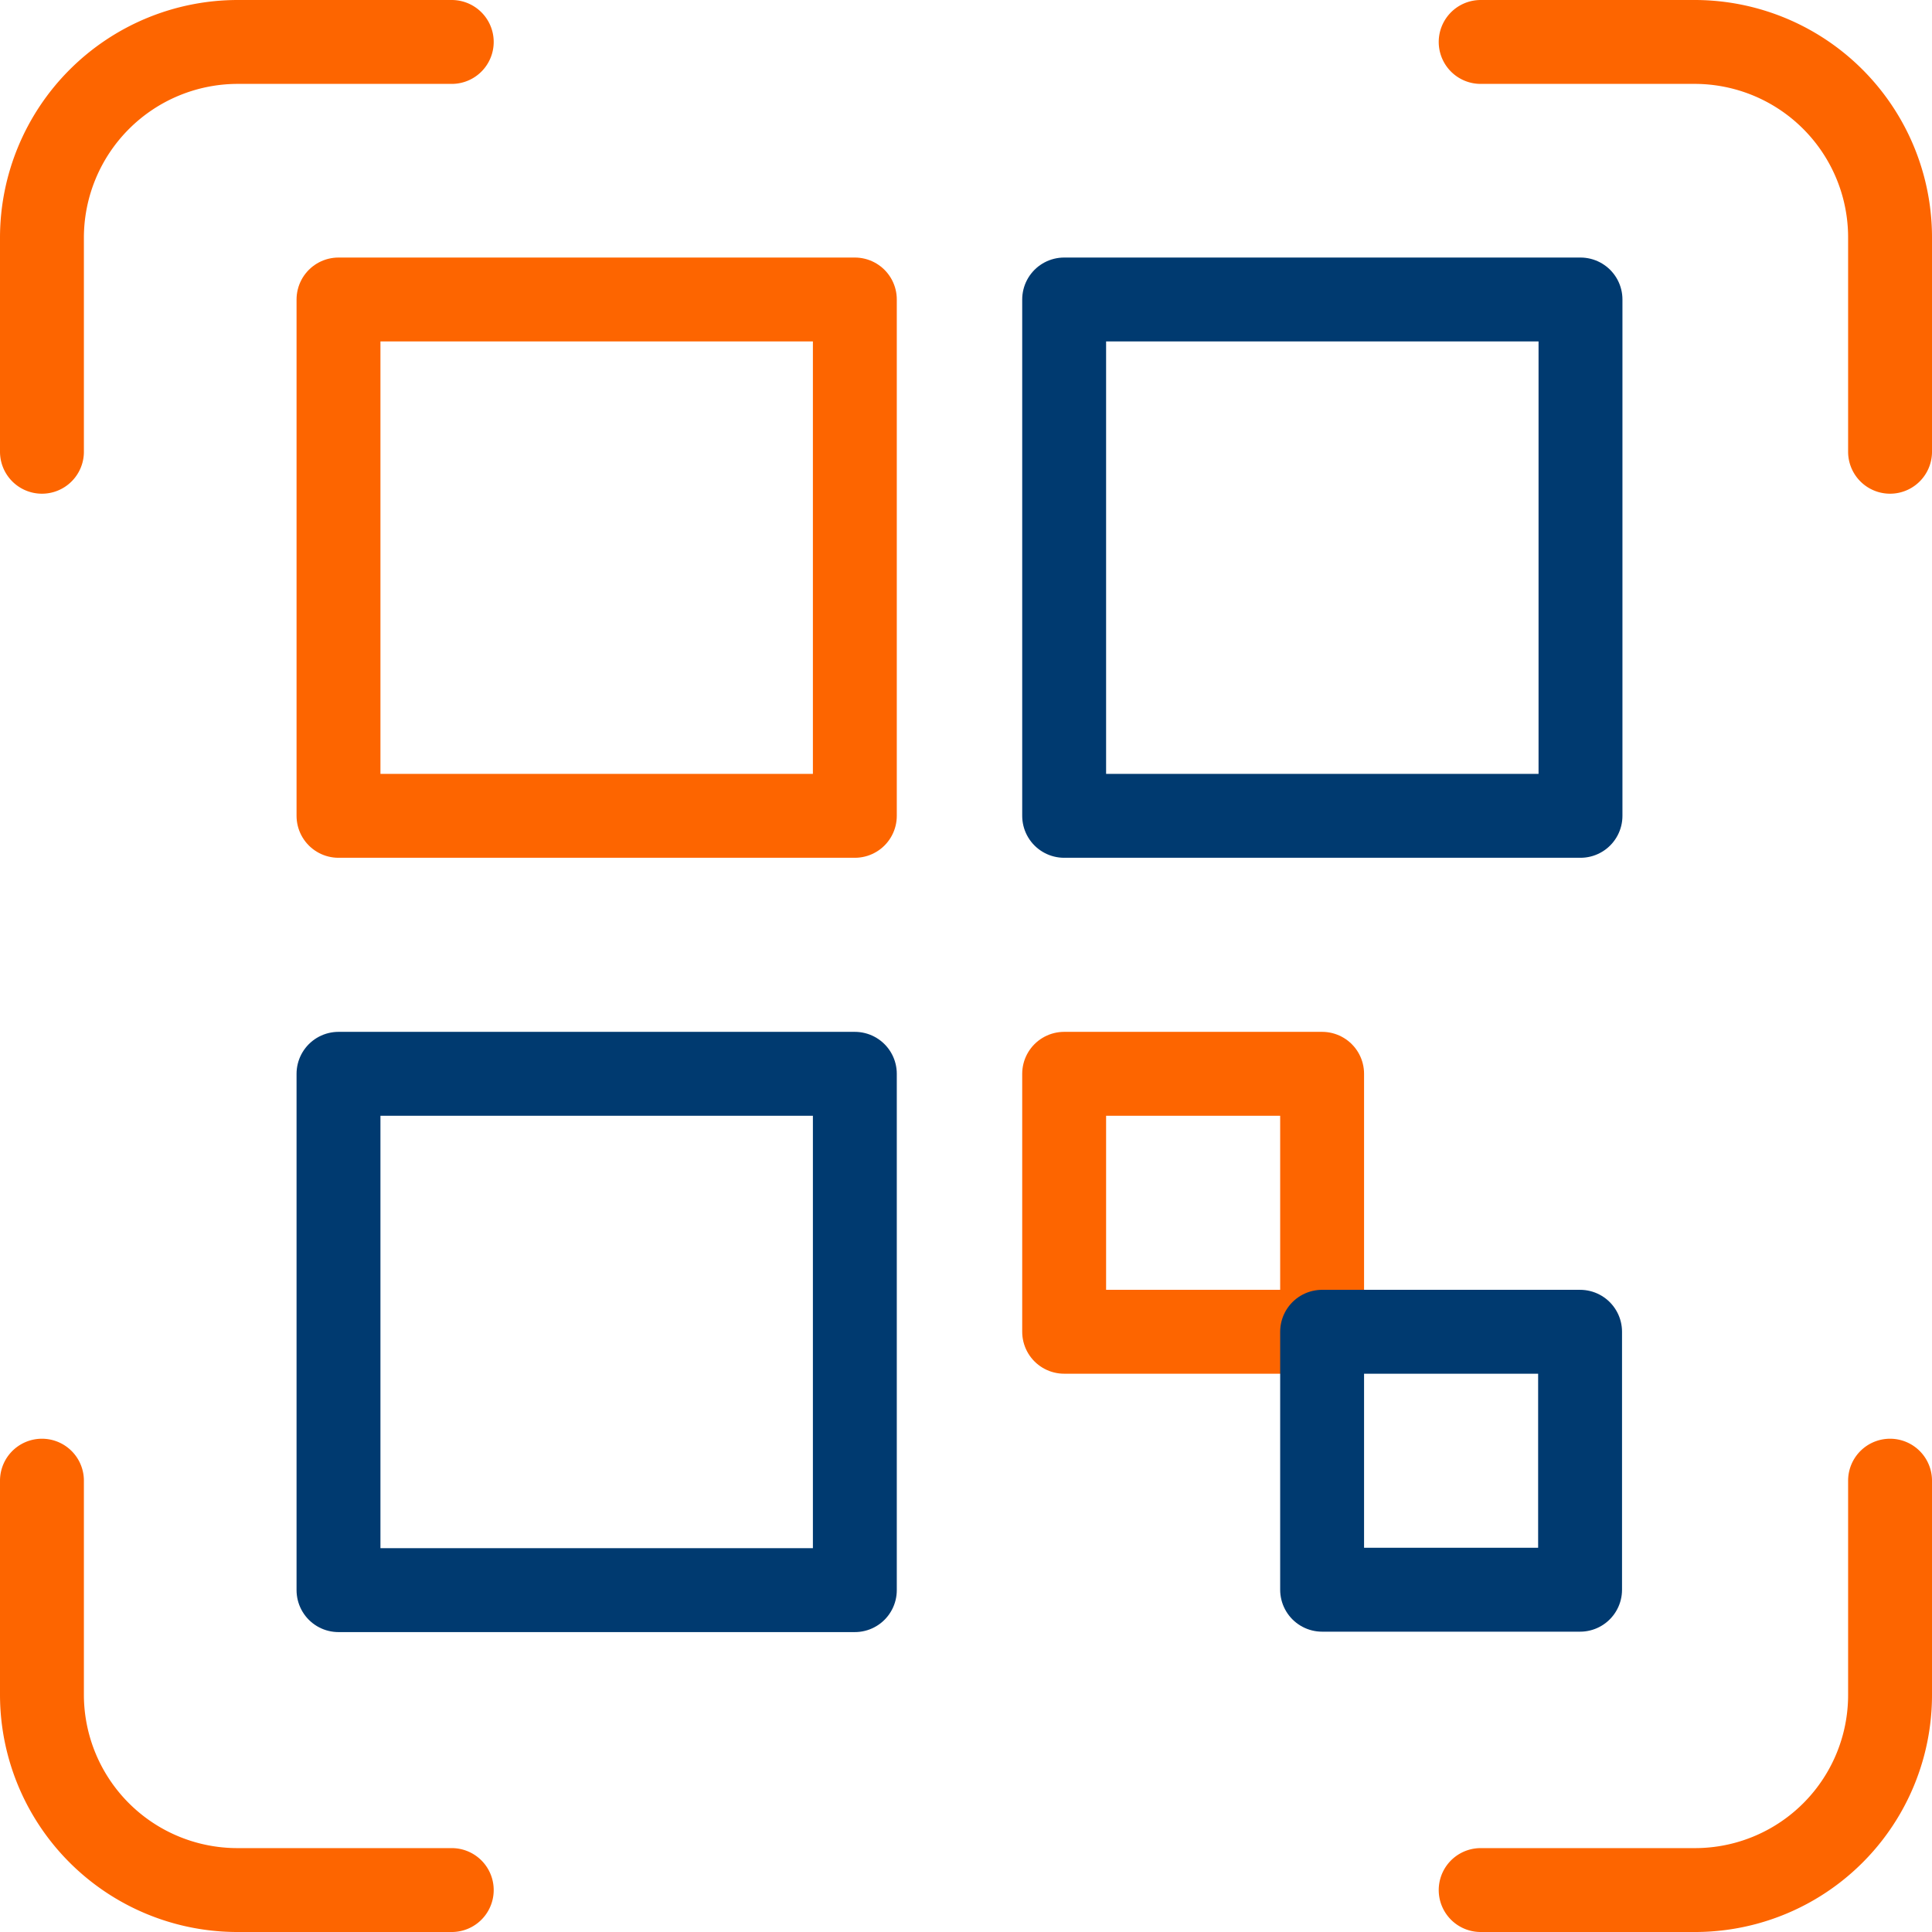
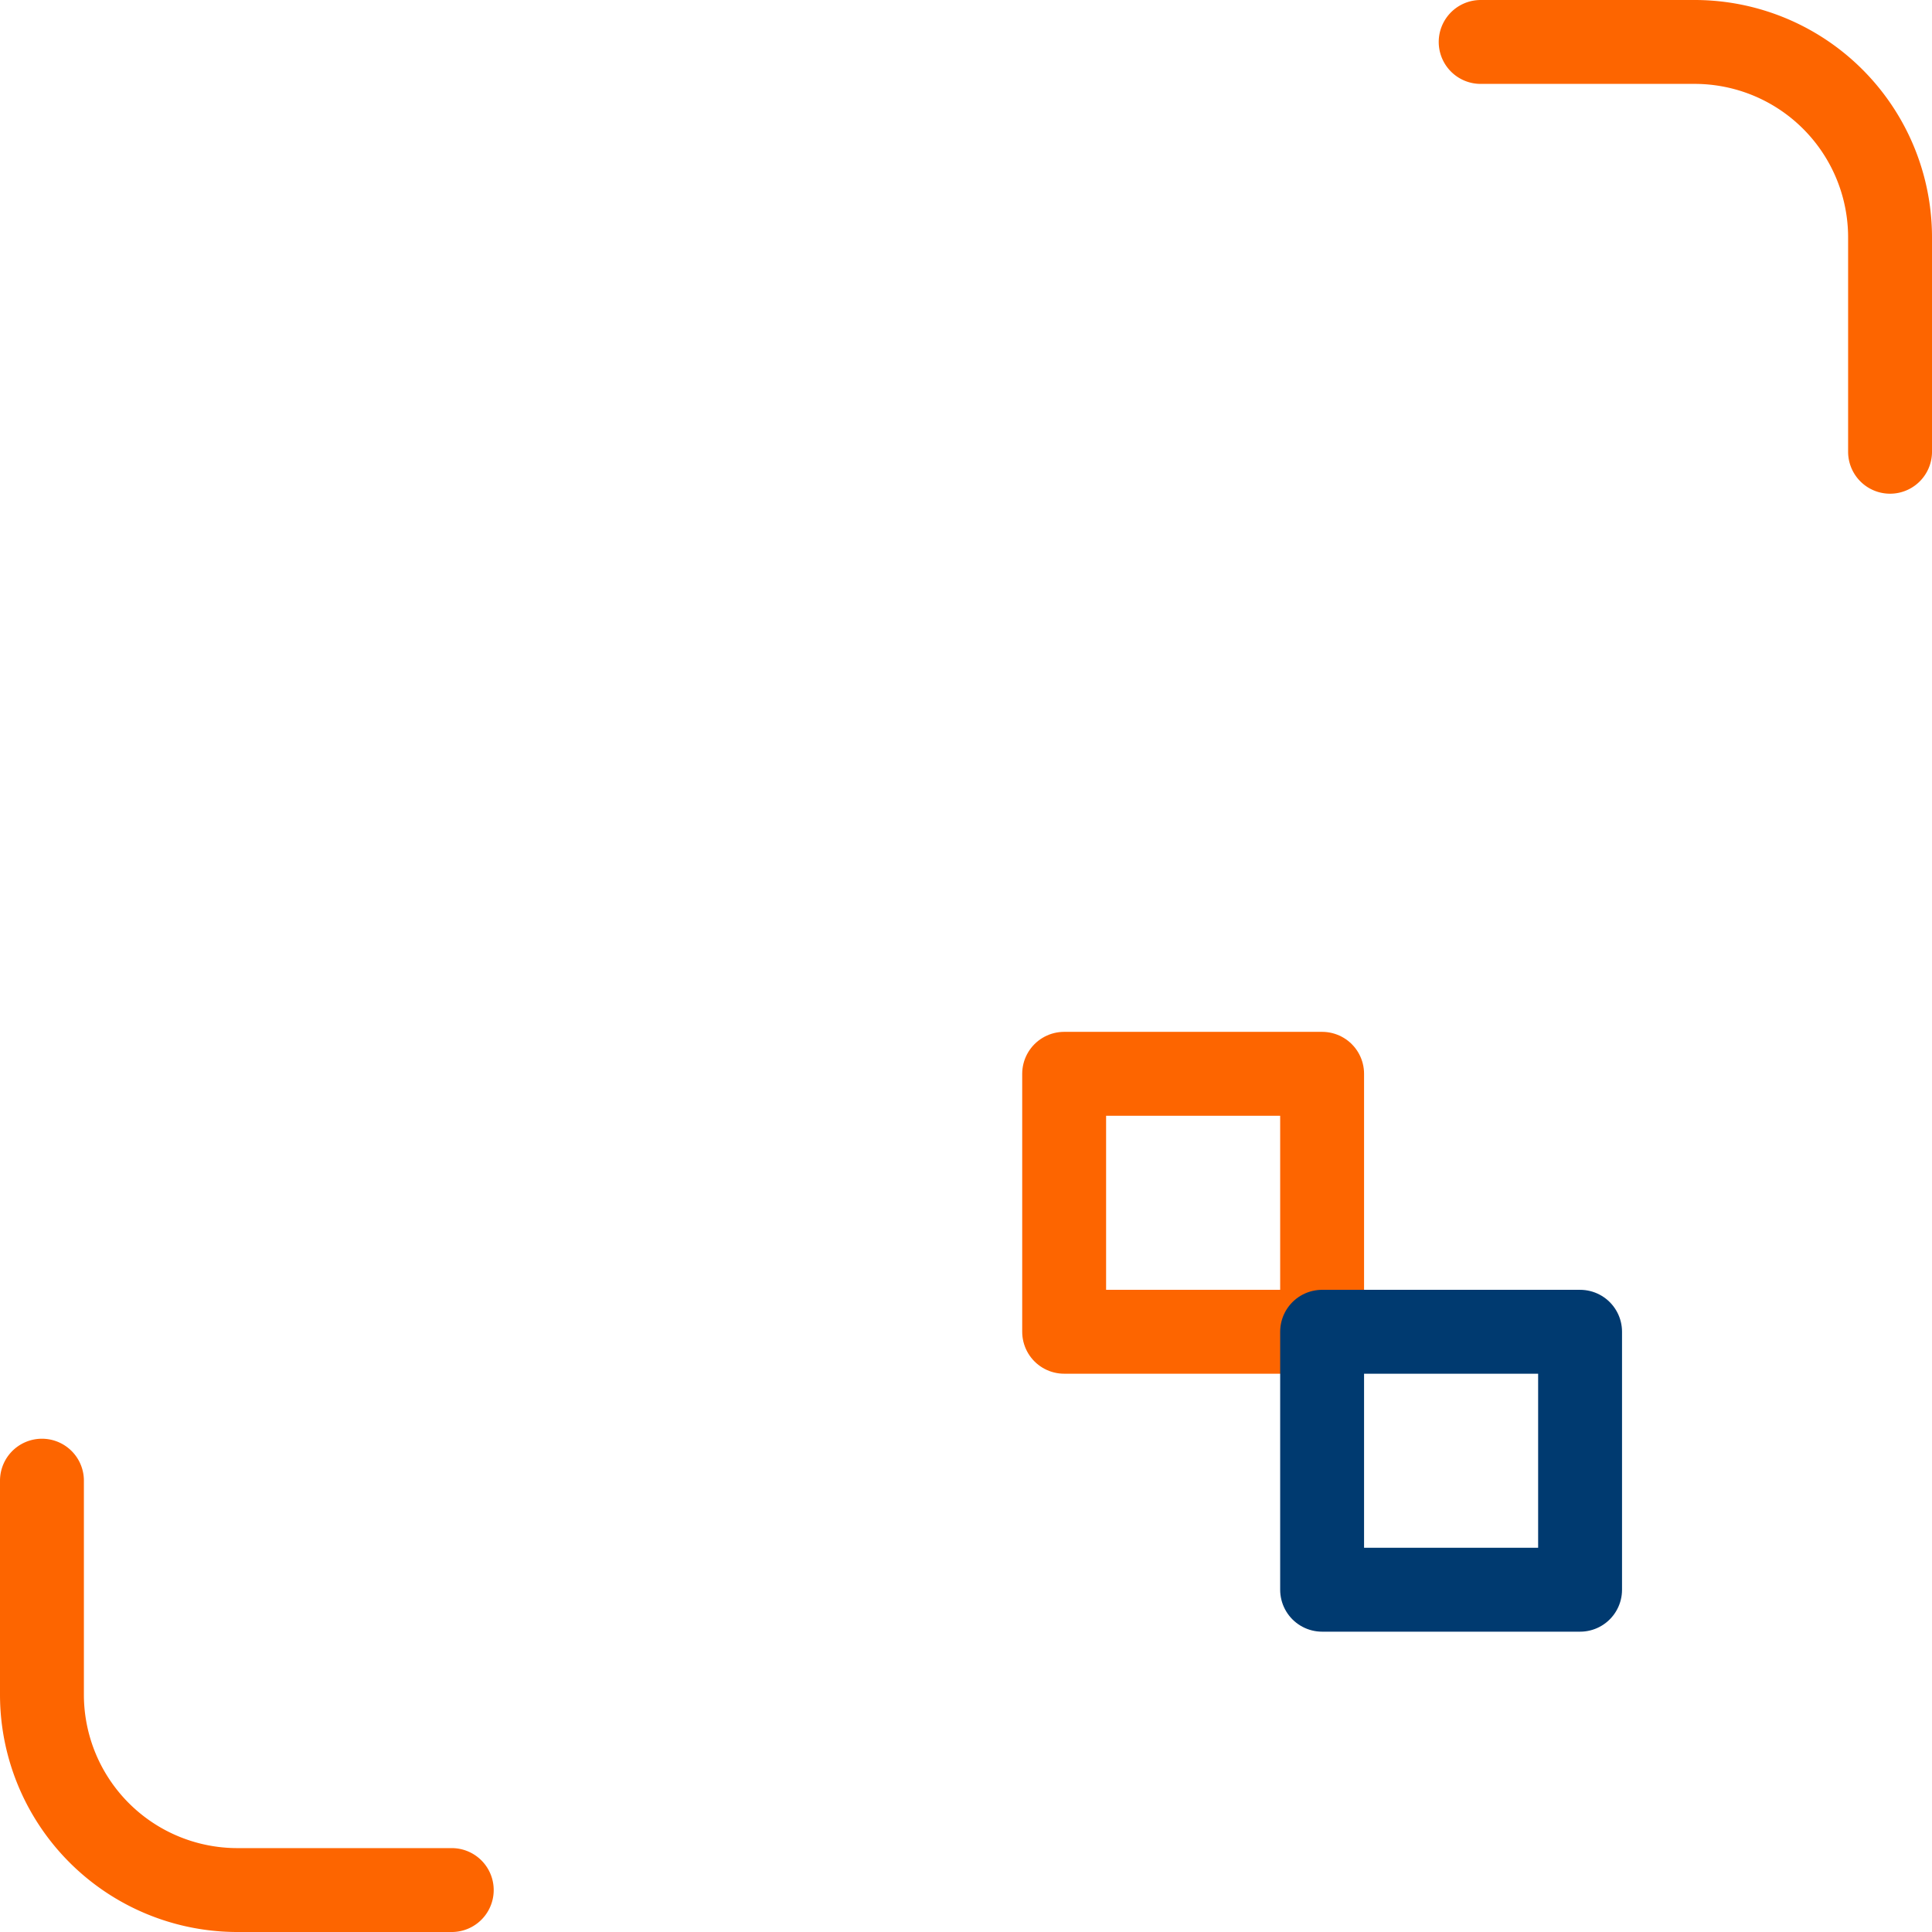
<svg xmlns="http://www.w3.org/2000/svg" viewBox="0 0 46.06 46.06">
  <defs>
    <style>.cls-1,.cls-2{fill:none;stroke-linecap:round;stroke-linejoin:round;stroke-width:2px;}.cls-1{stroke:#fd6500;}.cls-2{stroke:#003a70;}</style>
  </defs>
  <title>qrcode</title>
  <g id="Layer_2" data-name="Layer 2">
    <g id="Layer_3" data-name="Layer 3">
-       <path class="cls-1" d="M10.77,1H5.67A4.67,4.67,0,0,0,1,5.67v5.1" />
      <path class="cls-1" d="M45.06,10.77V5.67A4.66,4.66,0,0,0,40.4,1H35.3" />
-       <path class="cls-1" d="M35.3,45.06h5.1a4.65,4.65,0,0,0,4.66-4.66V35.3" />
      <path class="cls-1" d="M1,35.3v5.1a4.66,4.66,0,0,0,4.67,4.66h5.1" />
-       <rect class="cls-1" x="8.07" y="7.14" width="12.31" height="12.31" />
-       <rect class="cls-2" x="25.37" y="7.14" width="12.31" height="12.31" />
-       <rect class="cls-2" x="8.07" y="25.6" width="12.31" height="12.31" />
      <rect class="cls-1" x="25.37" y="25.6" width="6.15" height="6.15" />
      <rect class="cls-2" x="31.52" y="31.75" width="6.15" height="6.15" />
    </g>
  </g>
</svg>